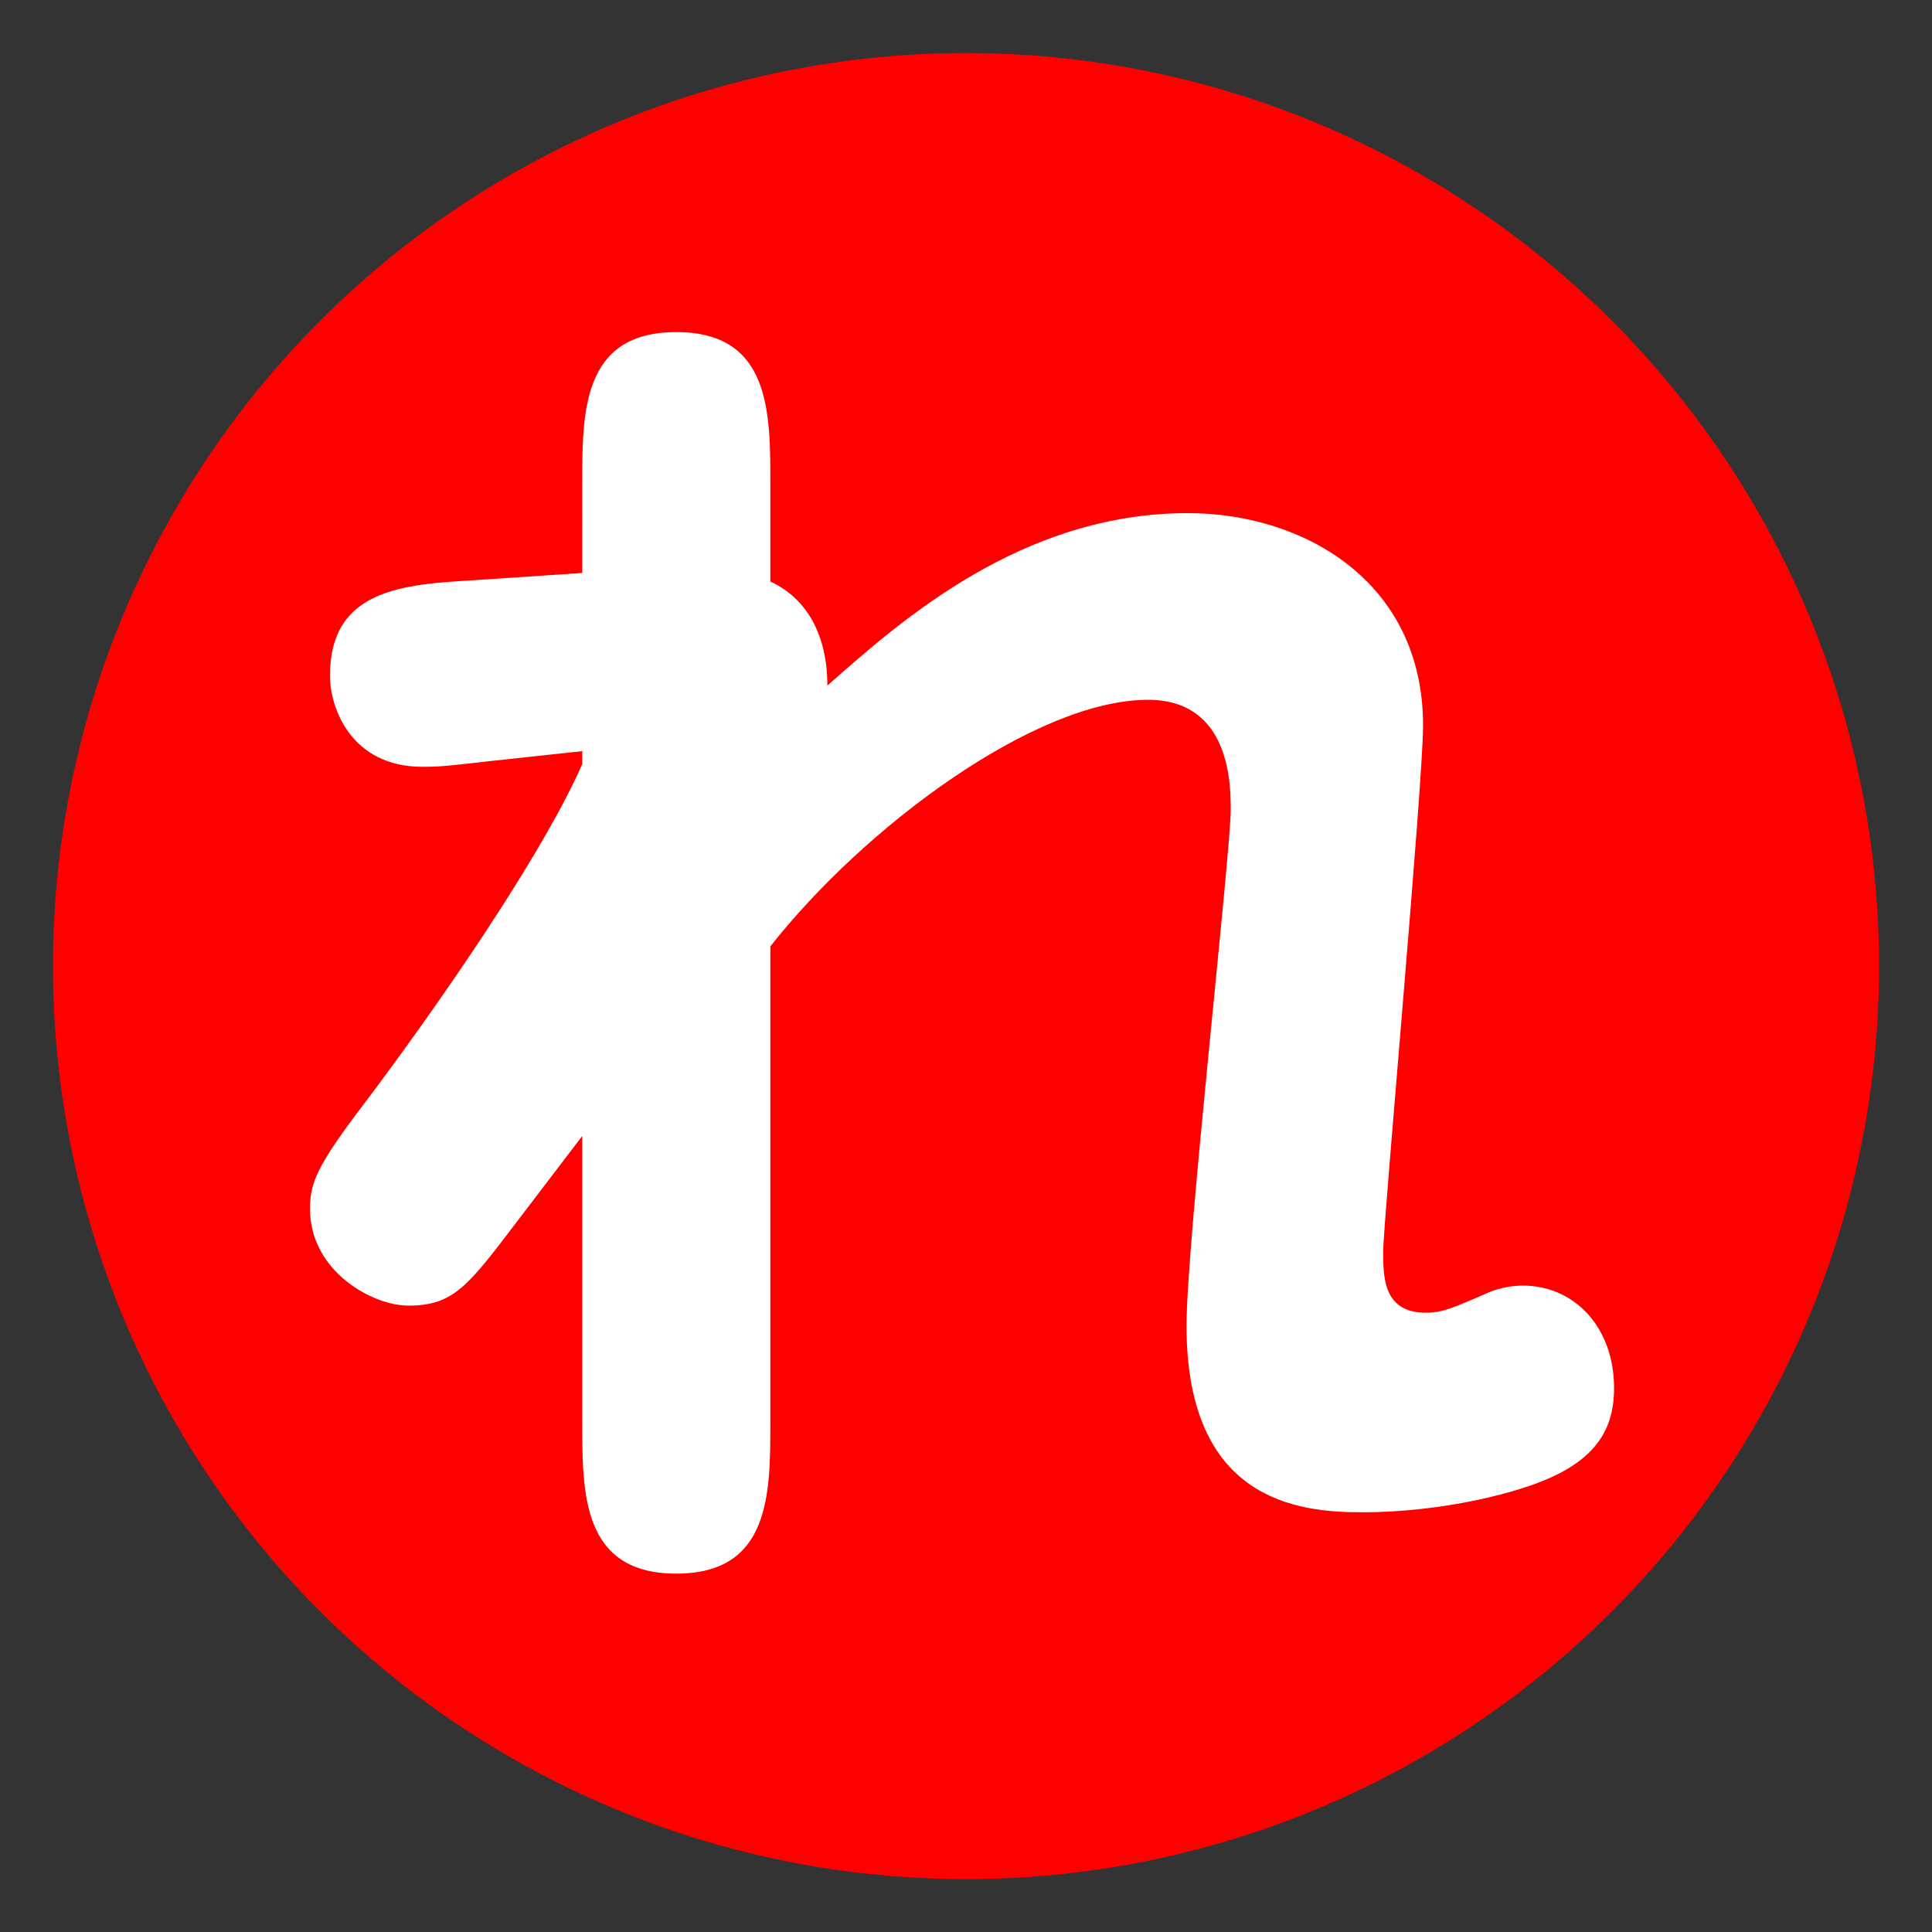
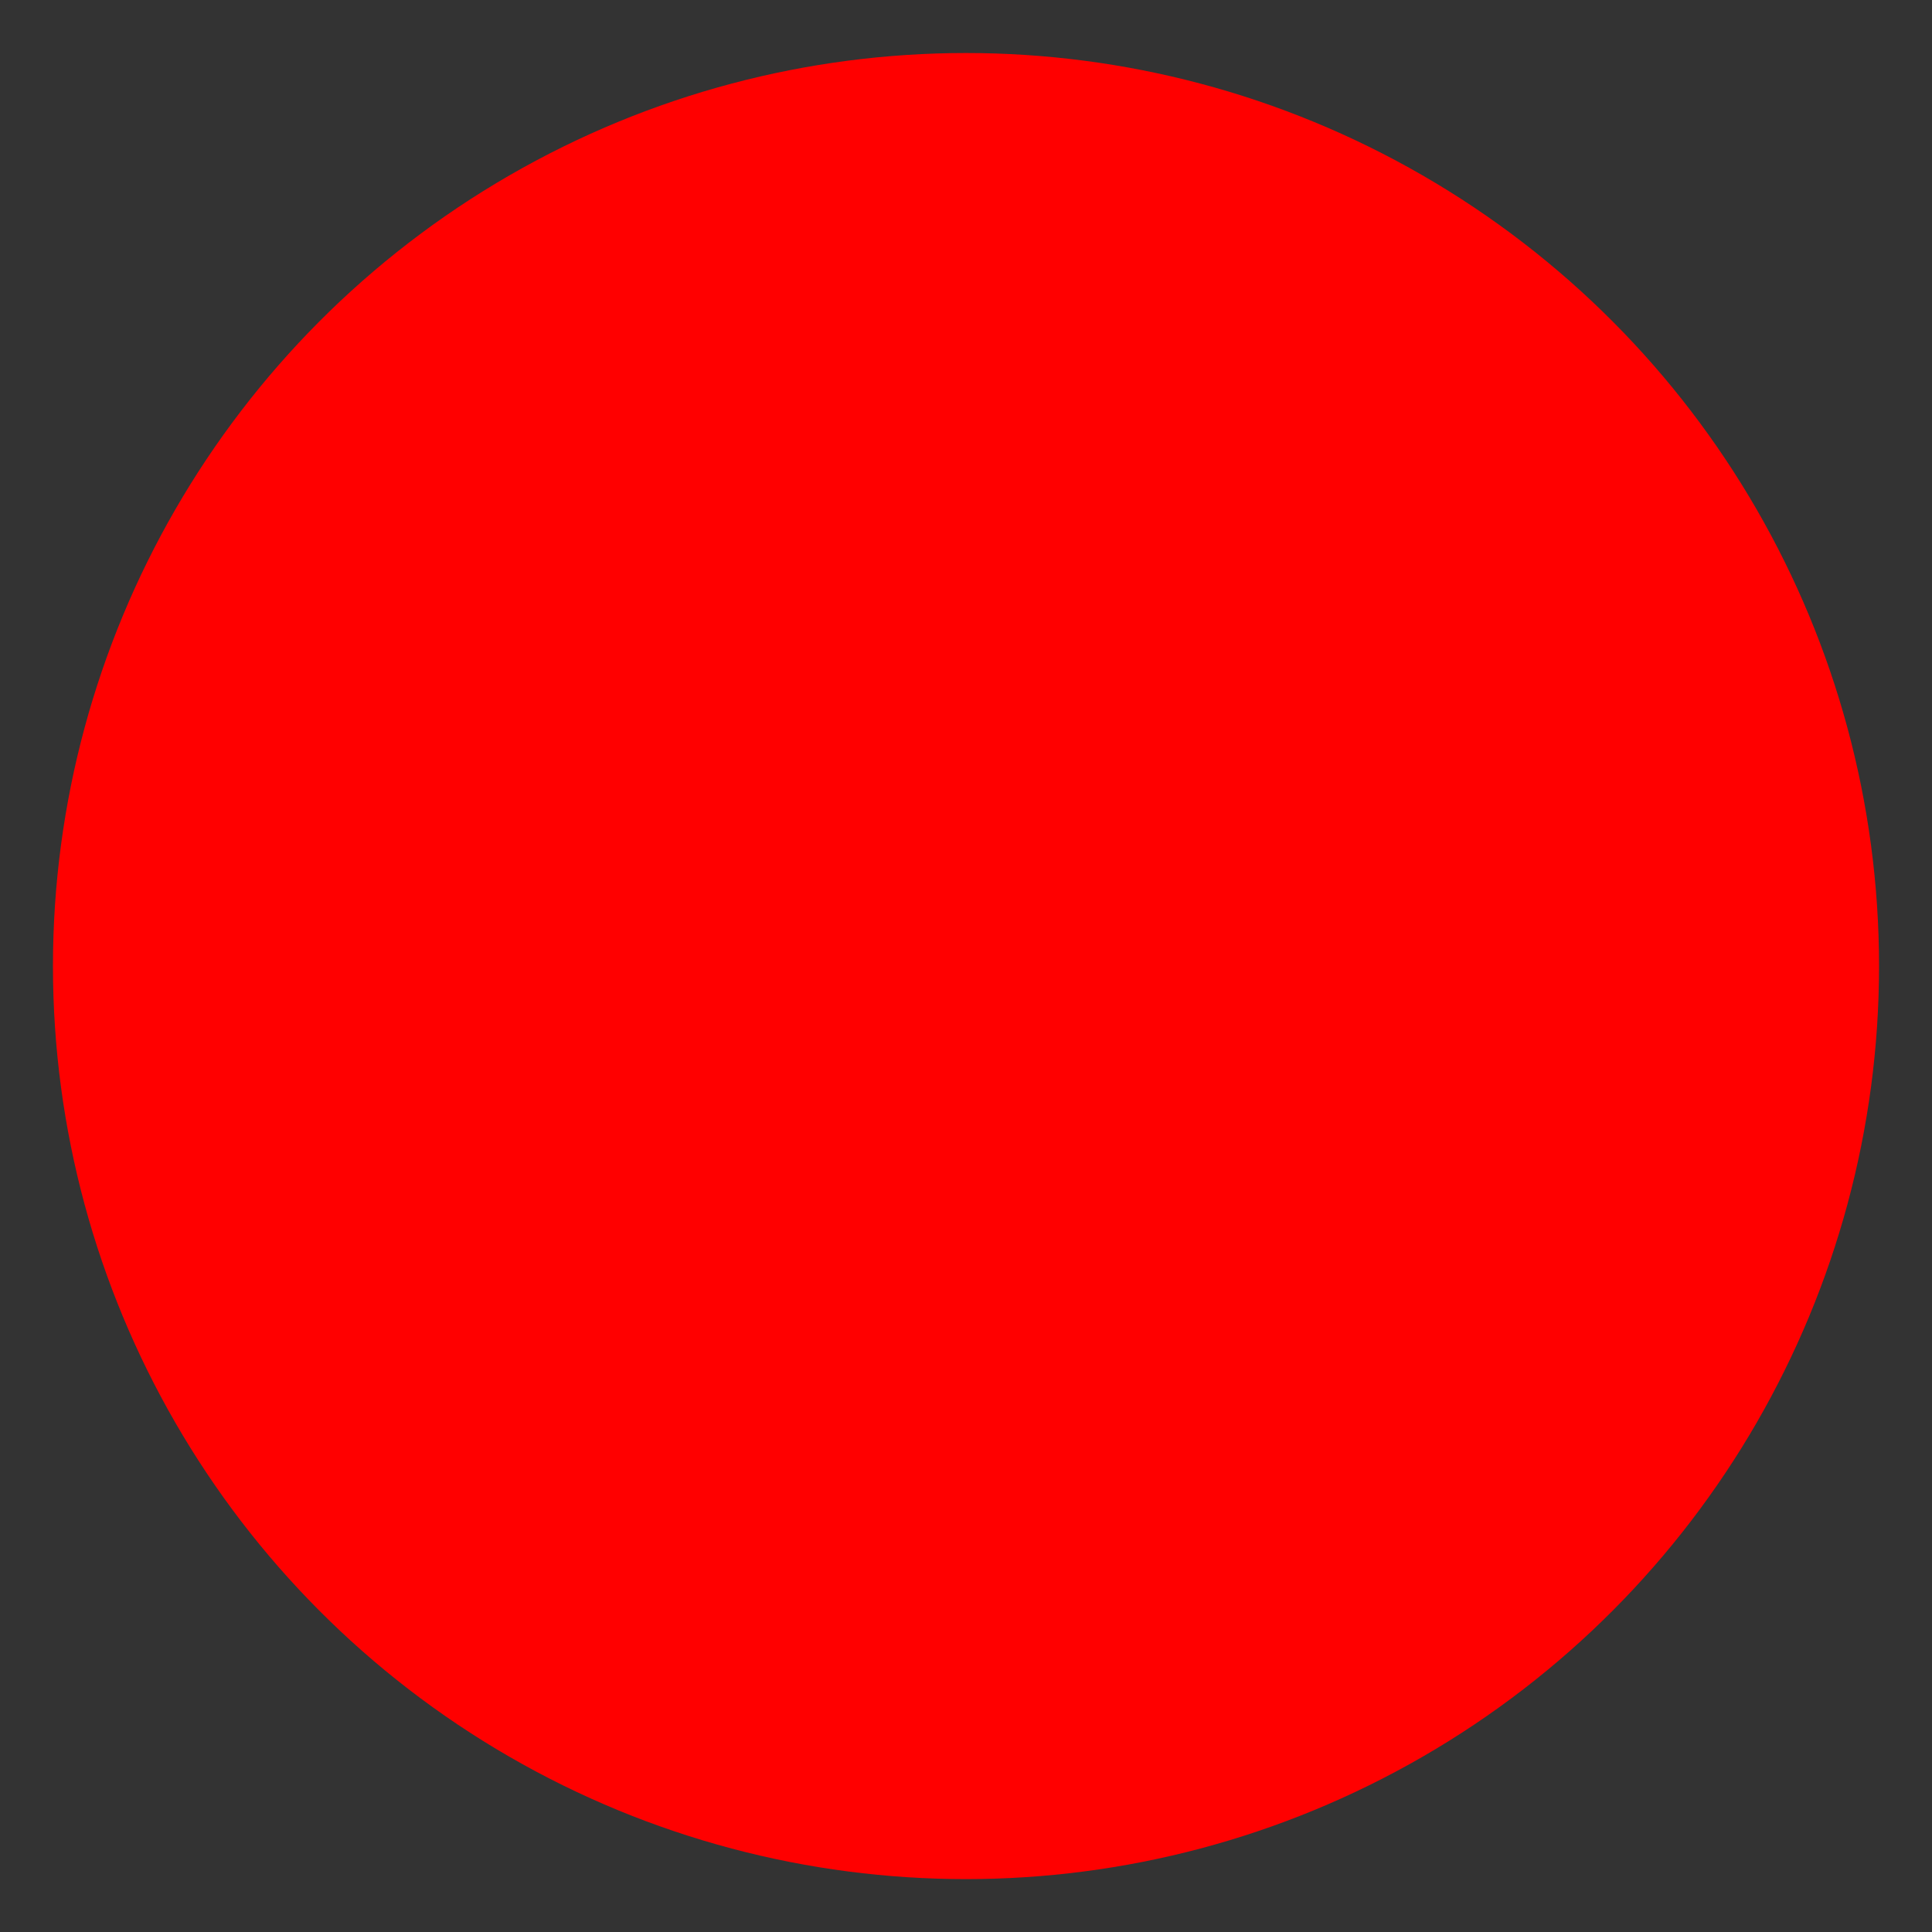
<svg xmlns="http://www.w3.org/2000/svg" version="1.1" id="レイヤー_1" x="0px" y="0px" width="29.99px" height="29.99px" viewBox="0 0 29.99 29.99" enable-background="new 0 0 29.99 29.99" xml:space="preserve">
  <rect x="0" y="0" width="29.99" height="29.99" fill="#333333" stroke="none" />
  <circle fill="#FF0000" cx="14.995" cy="14.996" r="14.173" />
  <g enable-background="new    ">
-     <path fill="#FFFFFF" d="M11.958,22.081c0,1.106,0,2.346-1.46,2.346s-1.46-1.239-1.46-2.346v-4.447l-0.996,1.306   c-0.774,1.018-0.996,1.327-1.704,1.327c-0.553,0-1.526-0.53-1.526-1.504c0-0.442,0.132-0.708,0.996-1.837   c1.35-1.814,2.699-3.85,3.23-5.066V11.66L7.6,11.815c-0.752,0.088-0.841,0.088-1.04,0.088c-1.106,0-1.438-0.907-1.438-1.416   c0-1.349,1.15-1.416,2.257-1.482l1.659-0.111V7.5c0-1.106,0-2.345,1.46-2.345s1.46,1.239,1.46,2.345v1.527   c0.575,0.266,0.885,0.841,0.885,1.615c1.128-0.996,3.009-2.677,5.597-2.677c1.793,0,3.65,1.062,3.65,3.296   c0,0.907-0.619,7.722-0.619,8.164c0,0.398,0,0.952,0.664,0.952c0.266,0,0.443-0.089,0.863-0.266   c0.221-0.11,0.441-0.155,0.641-0.155c0.797,0,1.416,0.642,1.416,1.593c0,0.51-0.176,0.996-0.906,1.35   c-0.531,0.266-1.748,0.576-3.01,0.576c-0.994,0-2.721-0.178-2.721-2.898c0-1.284,0.686-7.324,0.686-8.01   c0-0.376,0-1.704-1.283-1.704c-1.748,0-4.403,1.97-5.863,3.828V22.081z" />
-   </g>
+     </g>
</svg>